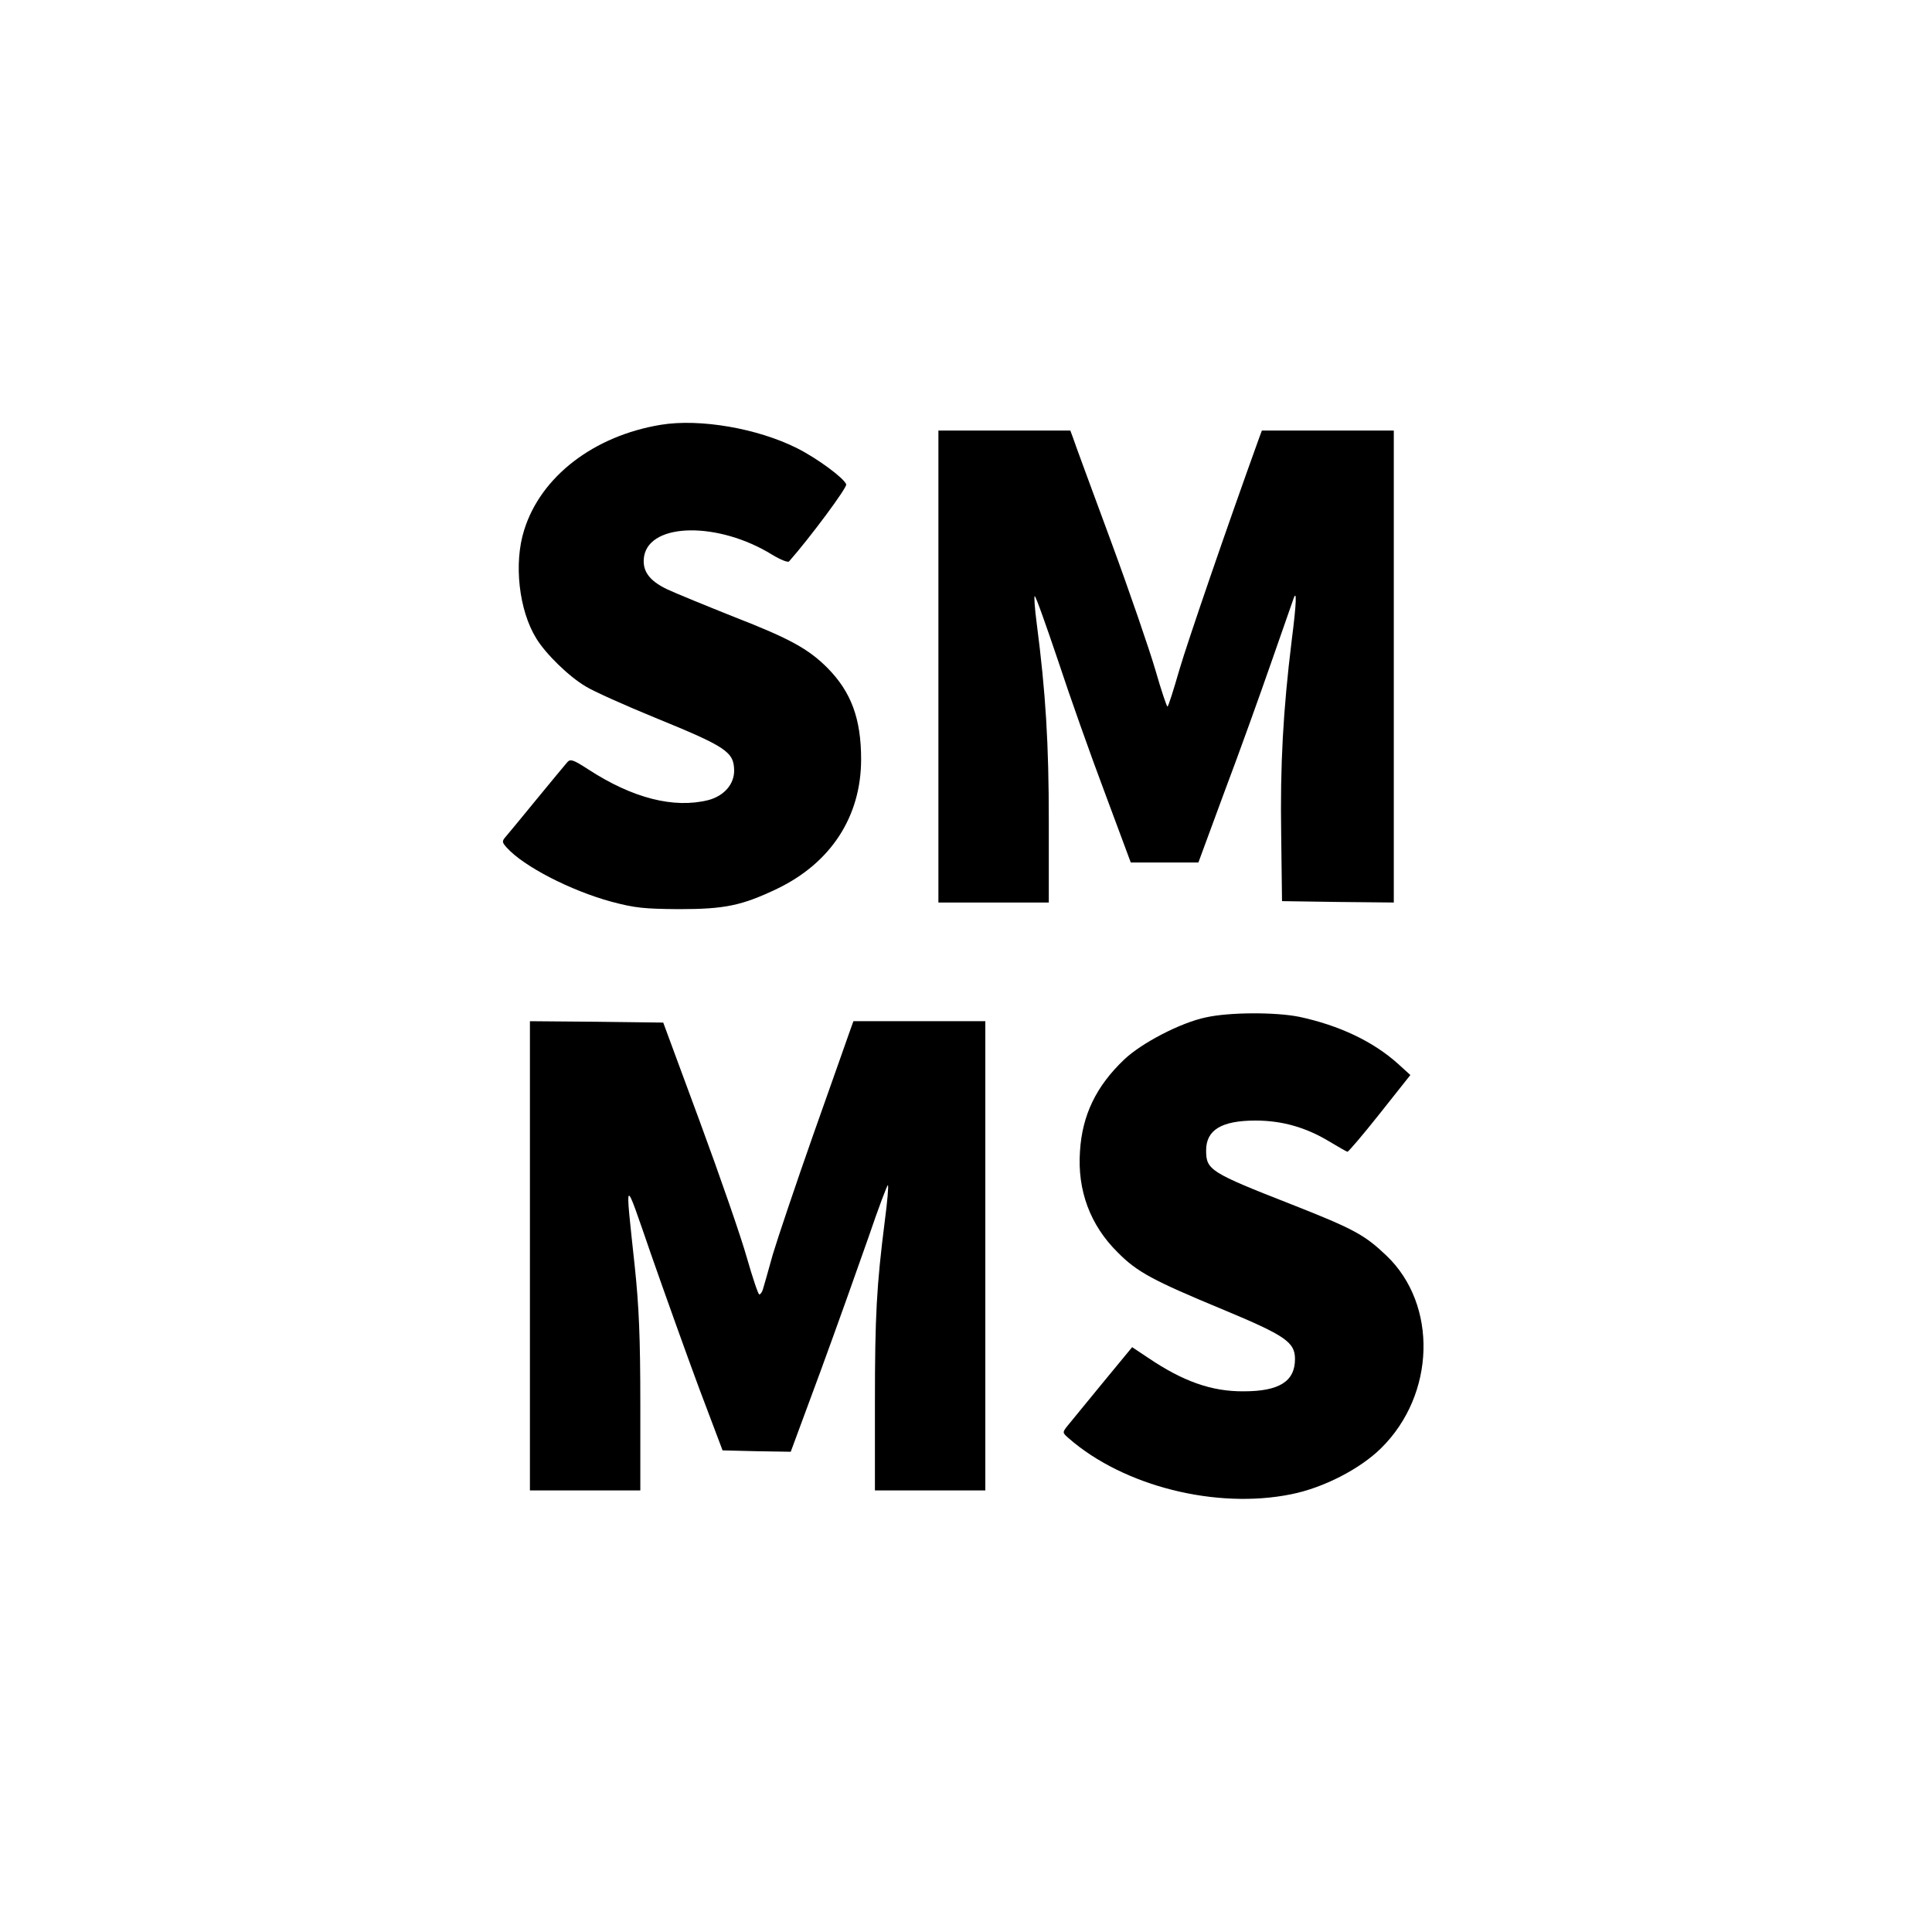
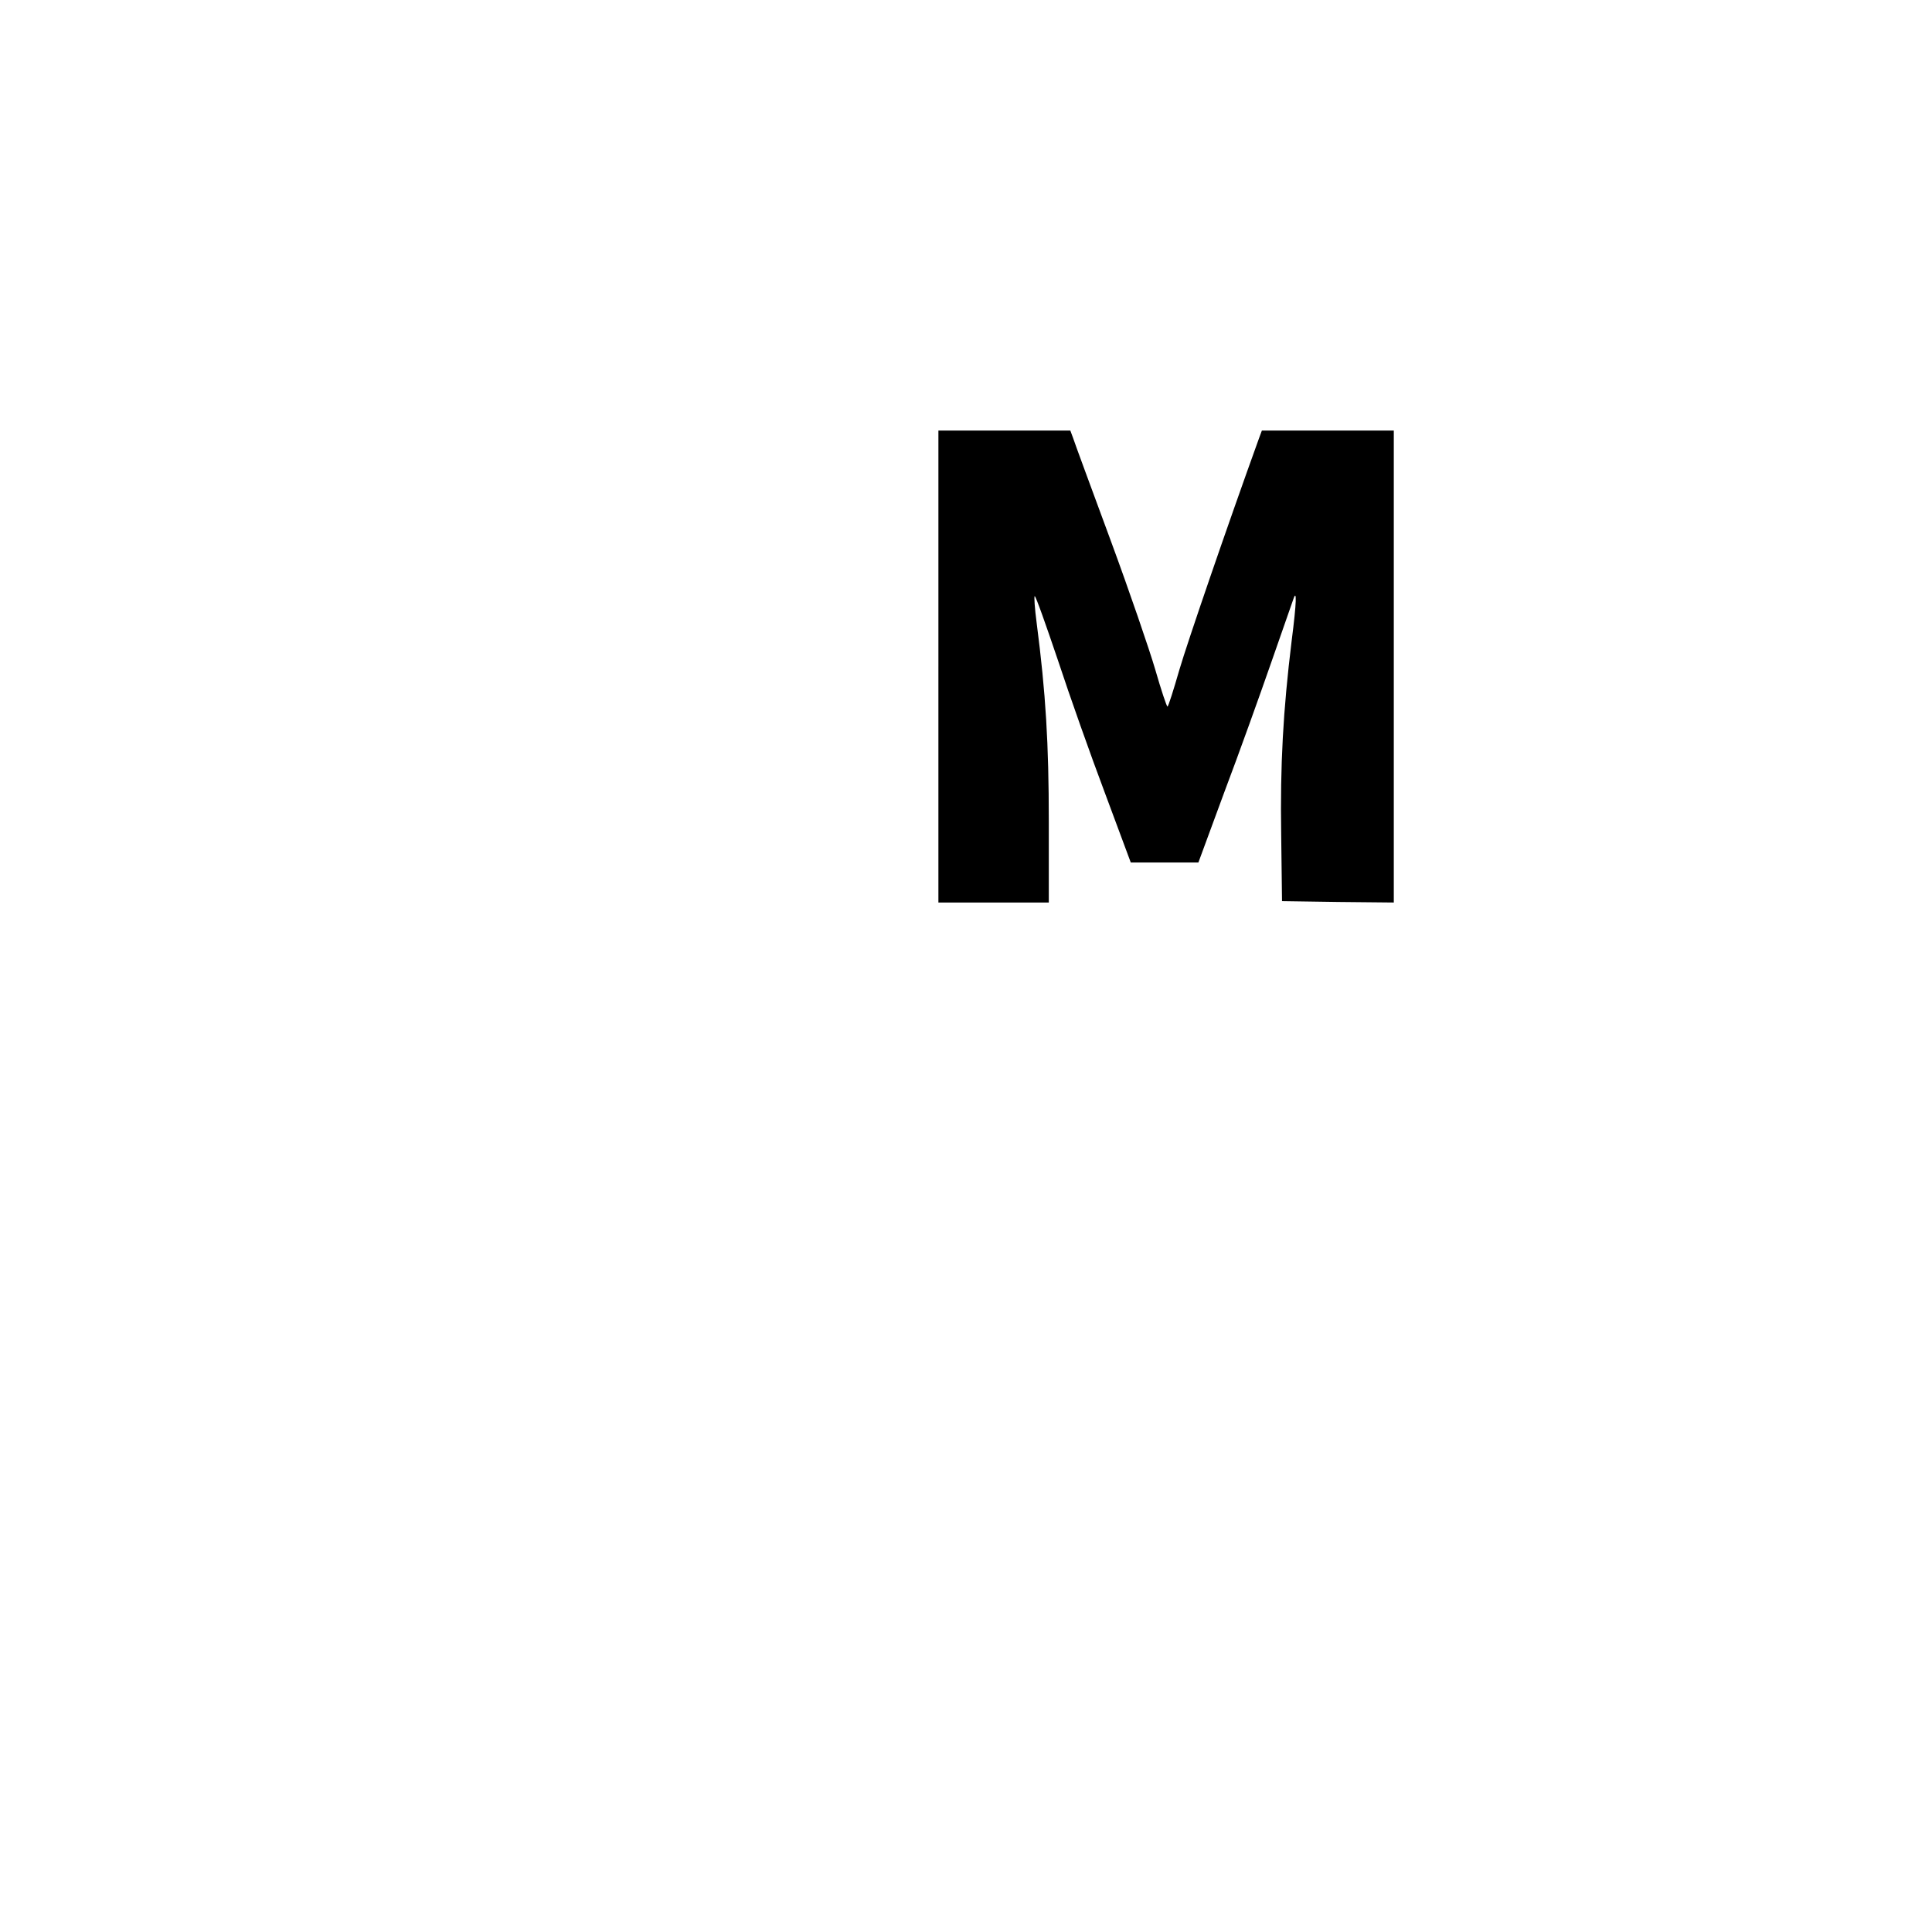
<svg xmlns="http://www.w3.org/2000/svg" version="1.0" width="700pt" height="700pt" viewBox="0 0 700 700" preserveAspectRatio="xMidYMid meet">
  <g transform="translate(0,700) scale(0.1,-0.1)" fill="#000000" stroke="none">
-     <path d="M2395 5461 c-244 -40 -436 -188 -496 -382 -38 -120 -19 -290 44 -392 34 -56 118 -138 179 -174 29 -18 143 -69 253 -114 257 -105 284 -123 285 -191 0 -50 -37 -92 -94 -107 -125 -31 -274 7 -434 111 -54 35 -65 39 -76 27 -7 -8 -57 -68 -111 -134 -54 -66 -105 -128 -113 -137 -14 -16 -13 -20 4 -39 61 -68 232 -156 379 -196 86 -23 120 -26 245 -27 167 0 228 13 356 74 195 94 304 262 304 469 0 147 -36 244 -122 331 -69 69 -136 106 -336 184 -103 41 -213 86 -245 101 -67 32 -92 69 -83 121 23 121 270 124 464 4 30 -18 57 -29 61 -24 76 86 211 268 207 279 -8 23 -106 95 -178 131 -143 72 -352 108 -493 85z" />
    <path d="M3400 4585 l0 -855 200 0 200 0 0 293 c0 283 -11 466 -44 720 -7 53 -10 97 -7 97 4 0 41 -105 84 -232 42 -128 119 -345 171 -483 l93 -250 122 0 123 0 94 255 c53 140 129 352 170 470 41 118 77 221 80 229 13 39 12 -10 -6 -150 -31 -253 -42 -450 -38 -704 l3 -240 203 -3 202 -2 0 855 0 855 -239 0 -239 0 -10 -27 c-117 -324 -259 -738 -289 -840 -21 -73 -40 -133 -43 -133 -3 0 -23 60 -44 133 -21 72 -94 285 -163 472 -69 187 -130 352 -135 368 l-10 27 -239 0 -239 0 0 -855z" />
-     <path d="M4370 3314 c-92 -19 -234 -93 -297 -153 -102 -97 -152 -202 -160 -332 -10 -142 37 -268 136 -366 71 -72 127 -102 385 -209 223 -93 258 -117 258 -178 0 -81 -57 -117 -186 -117 -116 -1 -220 36 -347 122 l-57 38 -108 -131 c-60 -73 -117 -143 -127 -155 -18 -23 -18 -24 5 -44 199 -174 535 -258 806 -203 116 23 249 91 326 167 197 194 206 520 19 698 -79 75 -117 96 -343 185 -296 116 -310 125 -310 196 0 74 56 108 179 108 95 0 181 -24 266 -75 33 -20 63 -37 67 -38 3 -1 56 61 117 138 l111 140 -44 40 c-91 82 -214 140 -359 171 -85 17 -251 17 -337 -2z" />
-     <path d="M1920 2450 l0 -850 200 0 200 0 0 313 c0 241 -5 354 -20 497 -36 338 -41 334 59 45 50 -143 128 -361 174 -485 l85 -225 123 -3 124 -2 108 292 c59 161 137 380 174 486 36 106 68 190 70 188 3 -2 -2 -60 -11 -128 -30 -237 -36 -345 -36 -660 l0 -318 200 0 200 0 0 850 0 850 -239 0 -239 0 -15 -42 c-8 -24 -67 -189 -130 -368 -63 -179 -129 -375 -147 -435 -17 -61 -33 -118 -36 -127 -3 -10 -9 -18 -13 -18 -4 0 -24 60 -45 133 -20 72 -97 294 -170 492 l-133 360 -242 3 -241 2 0 -850z" />
  </g>
</svg>